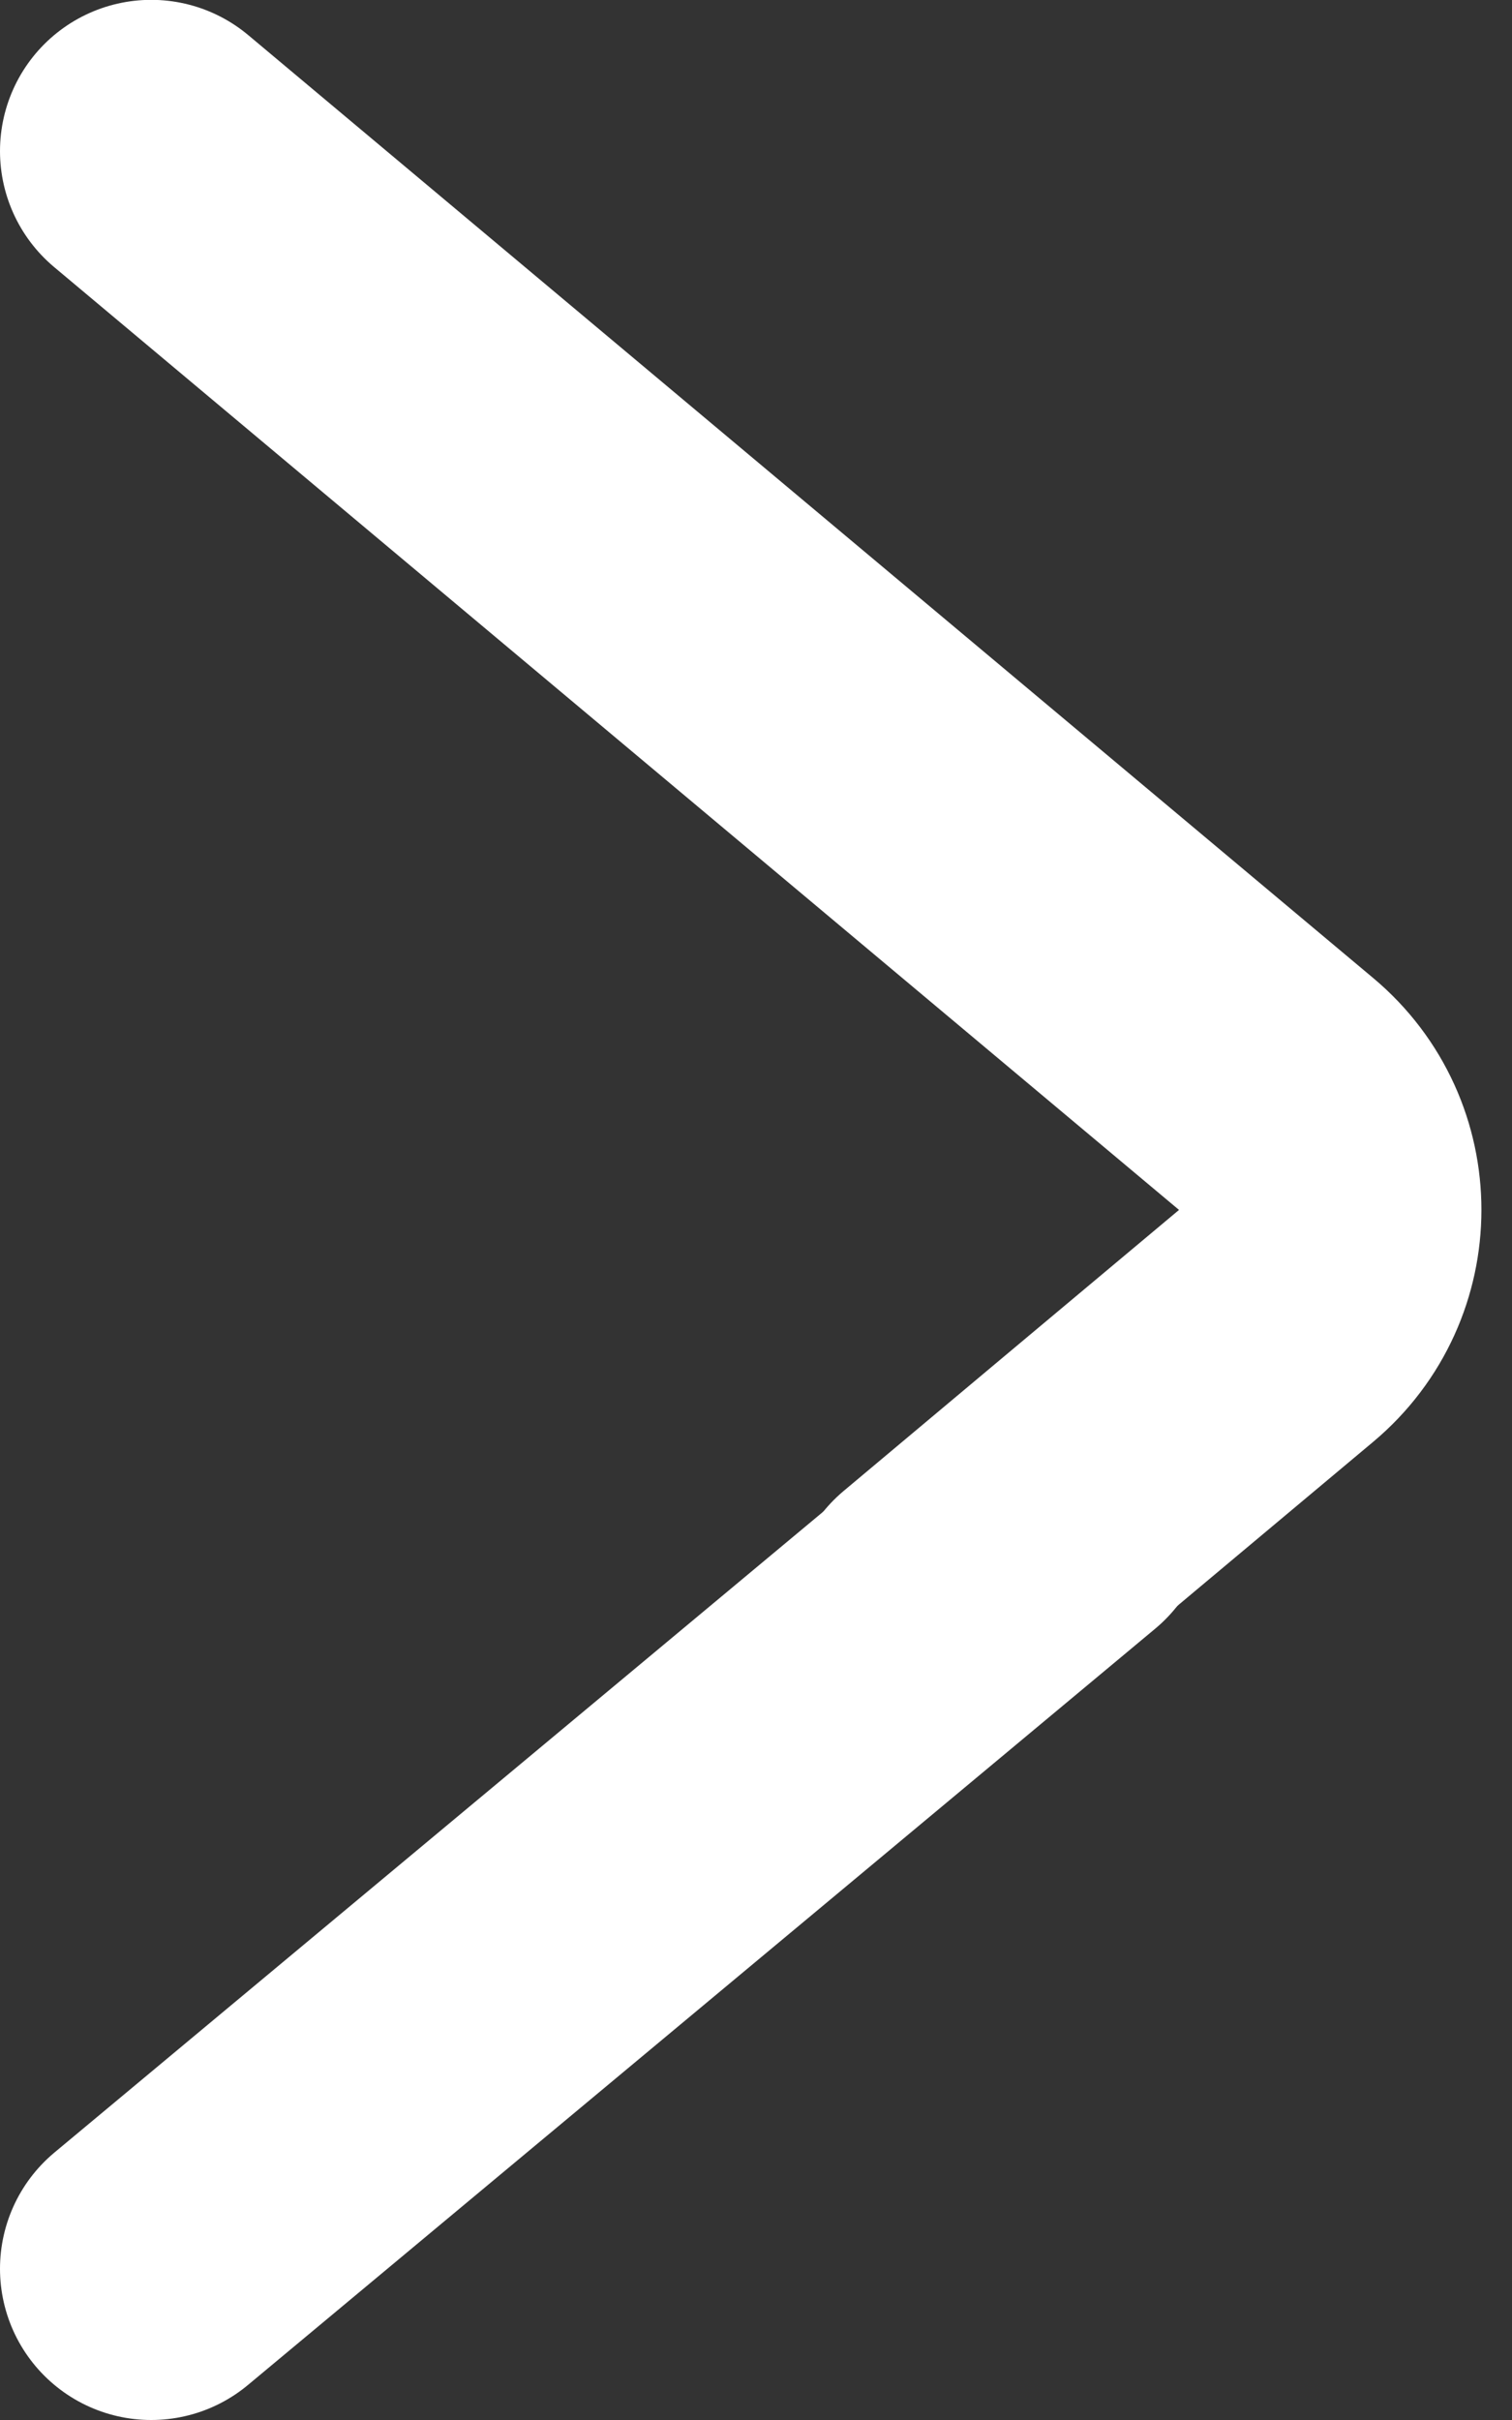
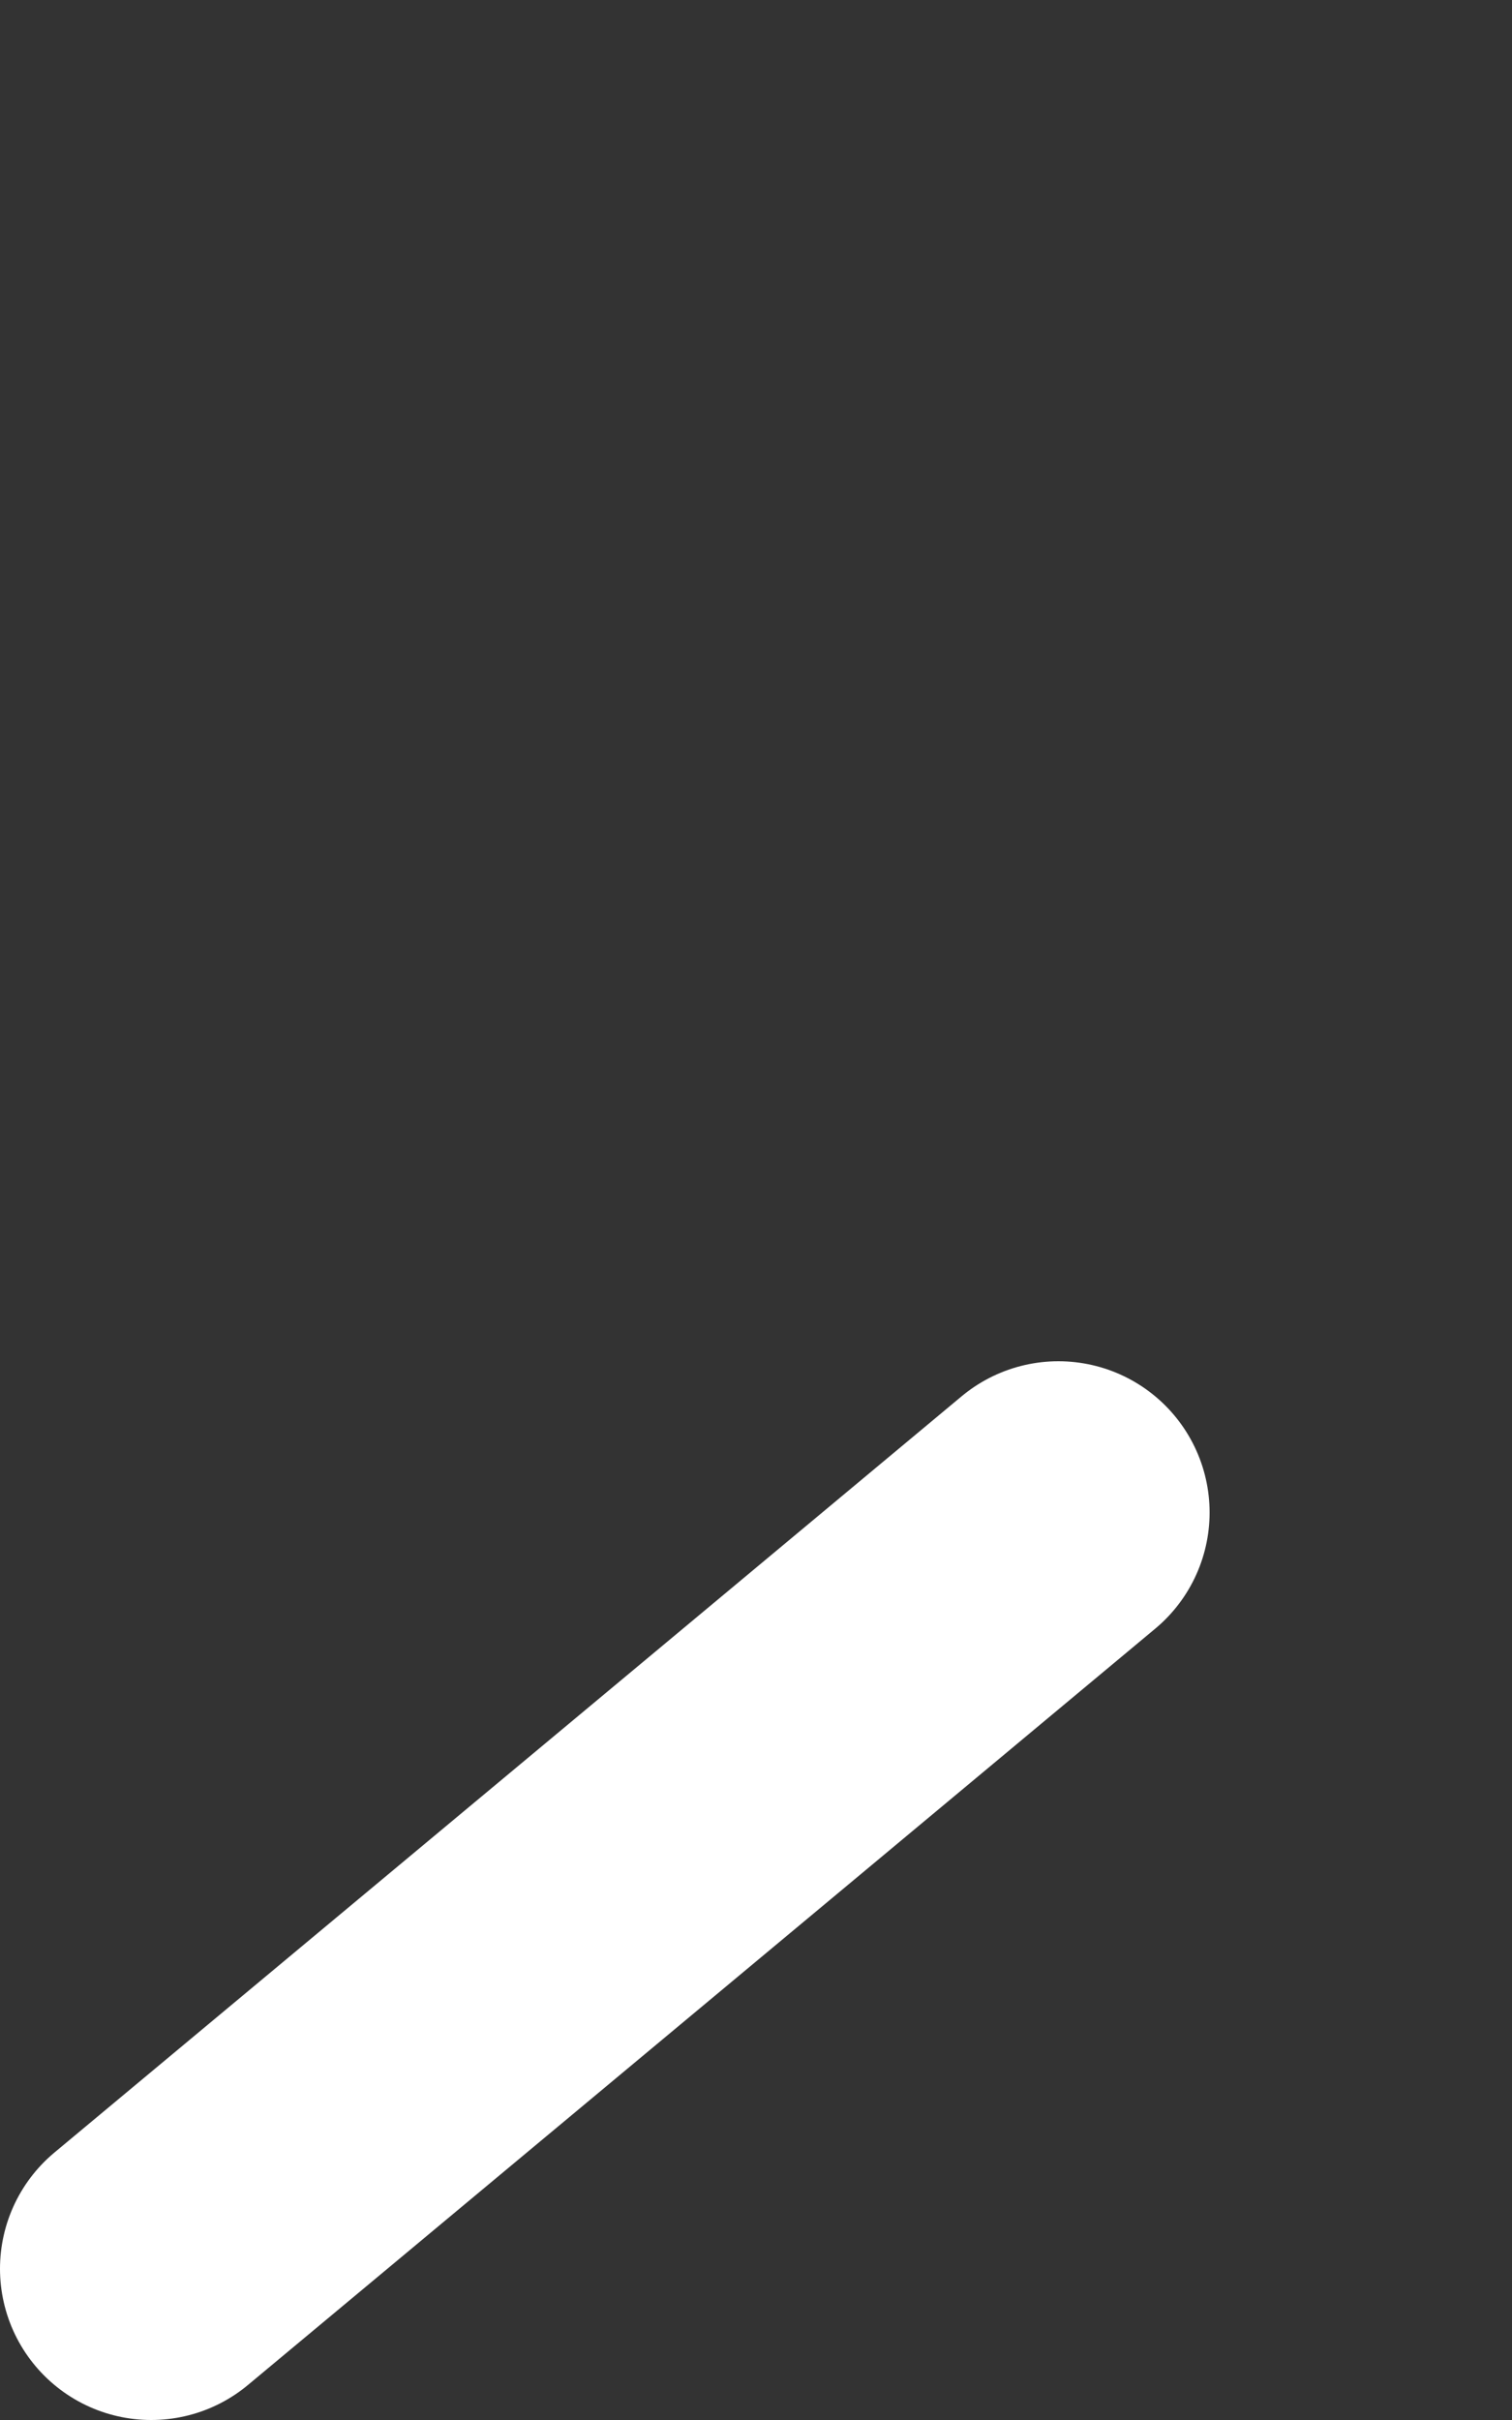
<svg xmlns="http://www.w3.org/2000/svg" width="10" height="16" viewBox="0 0 10 16" fill="none">
  <rect x="0" y="0" width="10" height="16" fill="#333333" stroke="none" />
-   <path d="M1 0.999L8.44 7.233C8.917 7.632 8.917 8.366 8.44 8.766L7.266 9.749L6.222 10.624" stroke="white" stroke-width="2" stroke-miterlimit="10" stroke-linecap="round" />
  <path d="M1 15L5 11.667L7 10" stroke="white" stroke-width="2" stroke-miterlimit="10" stroke-linecap="round" />
</svg>